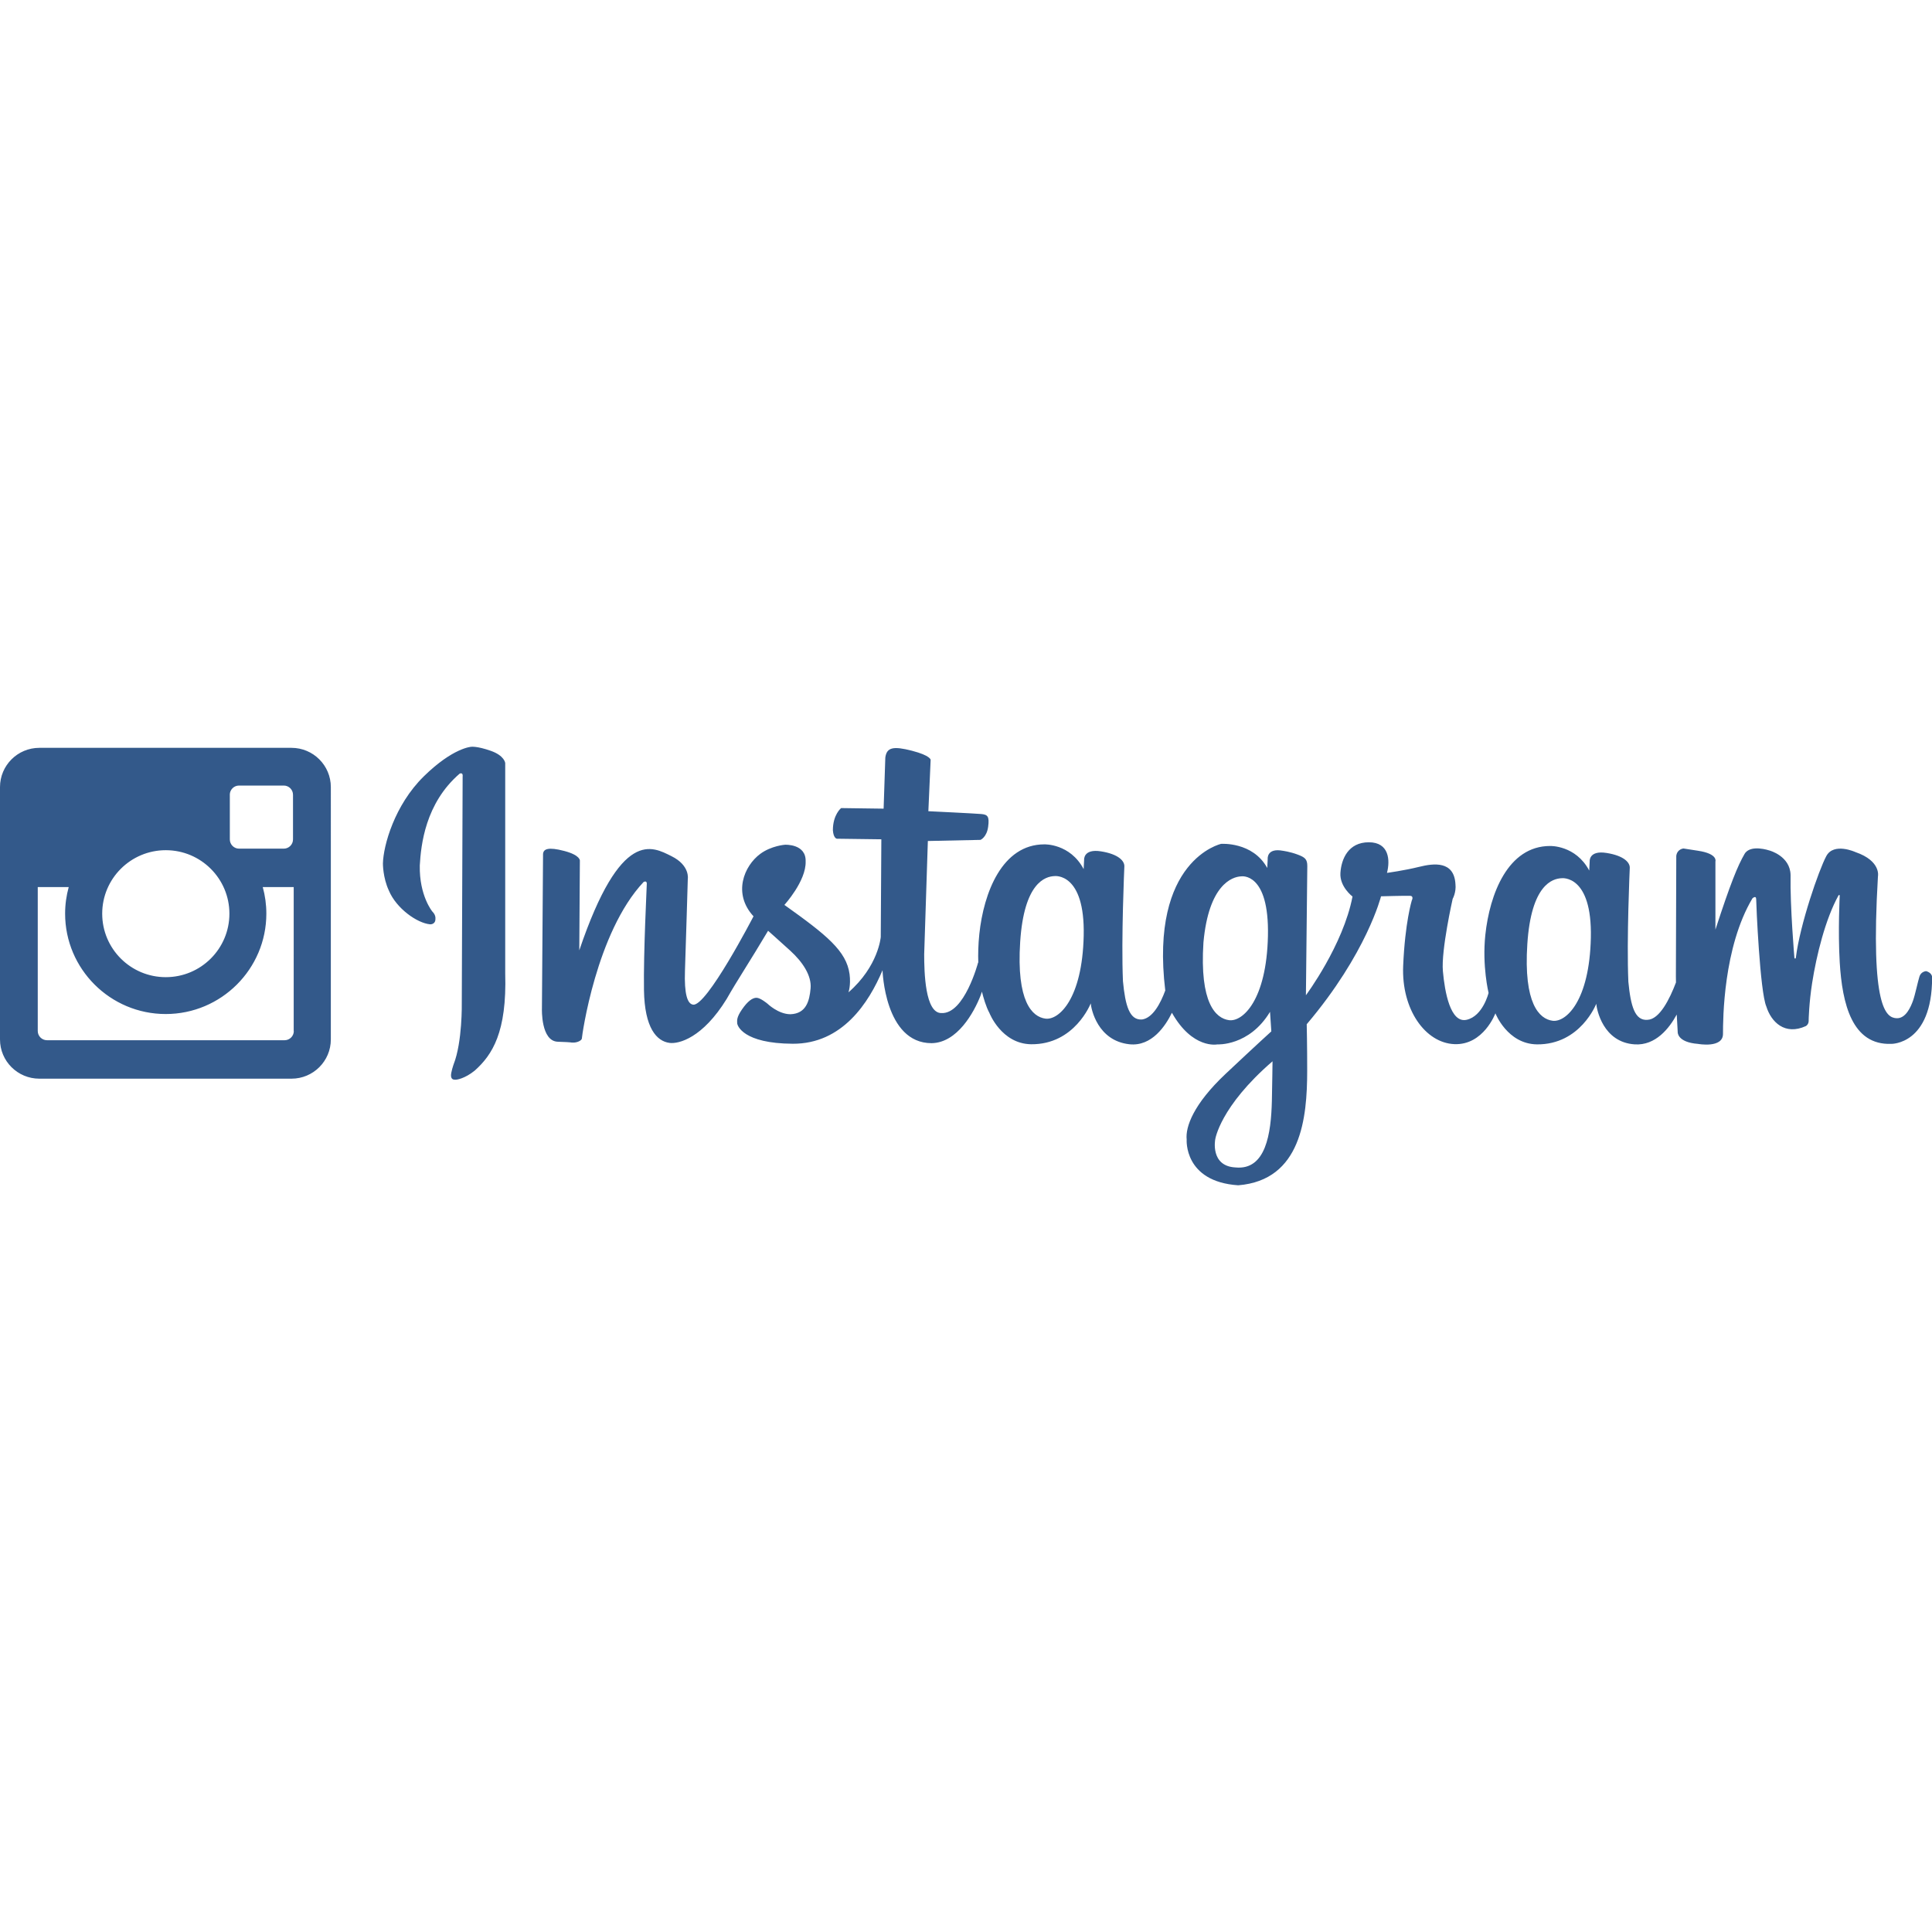
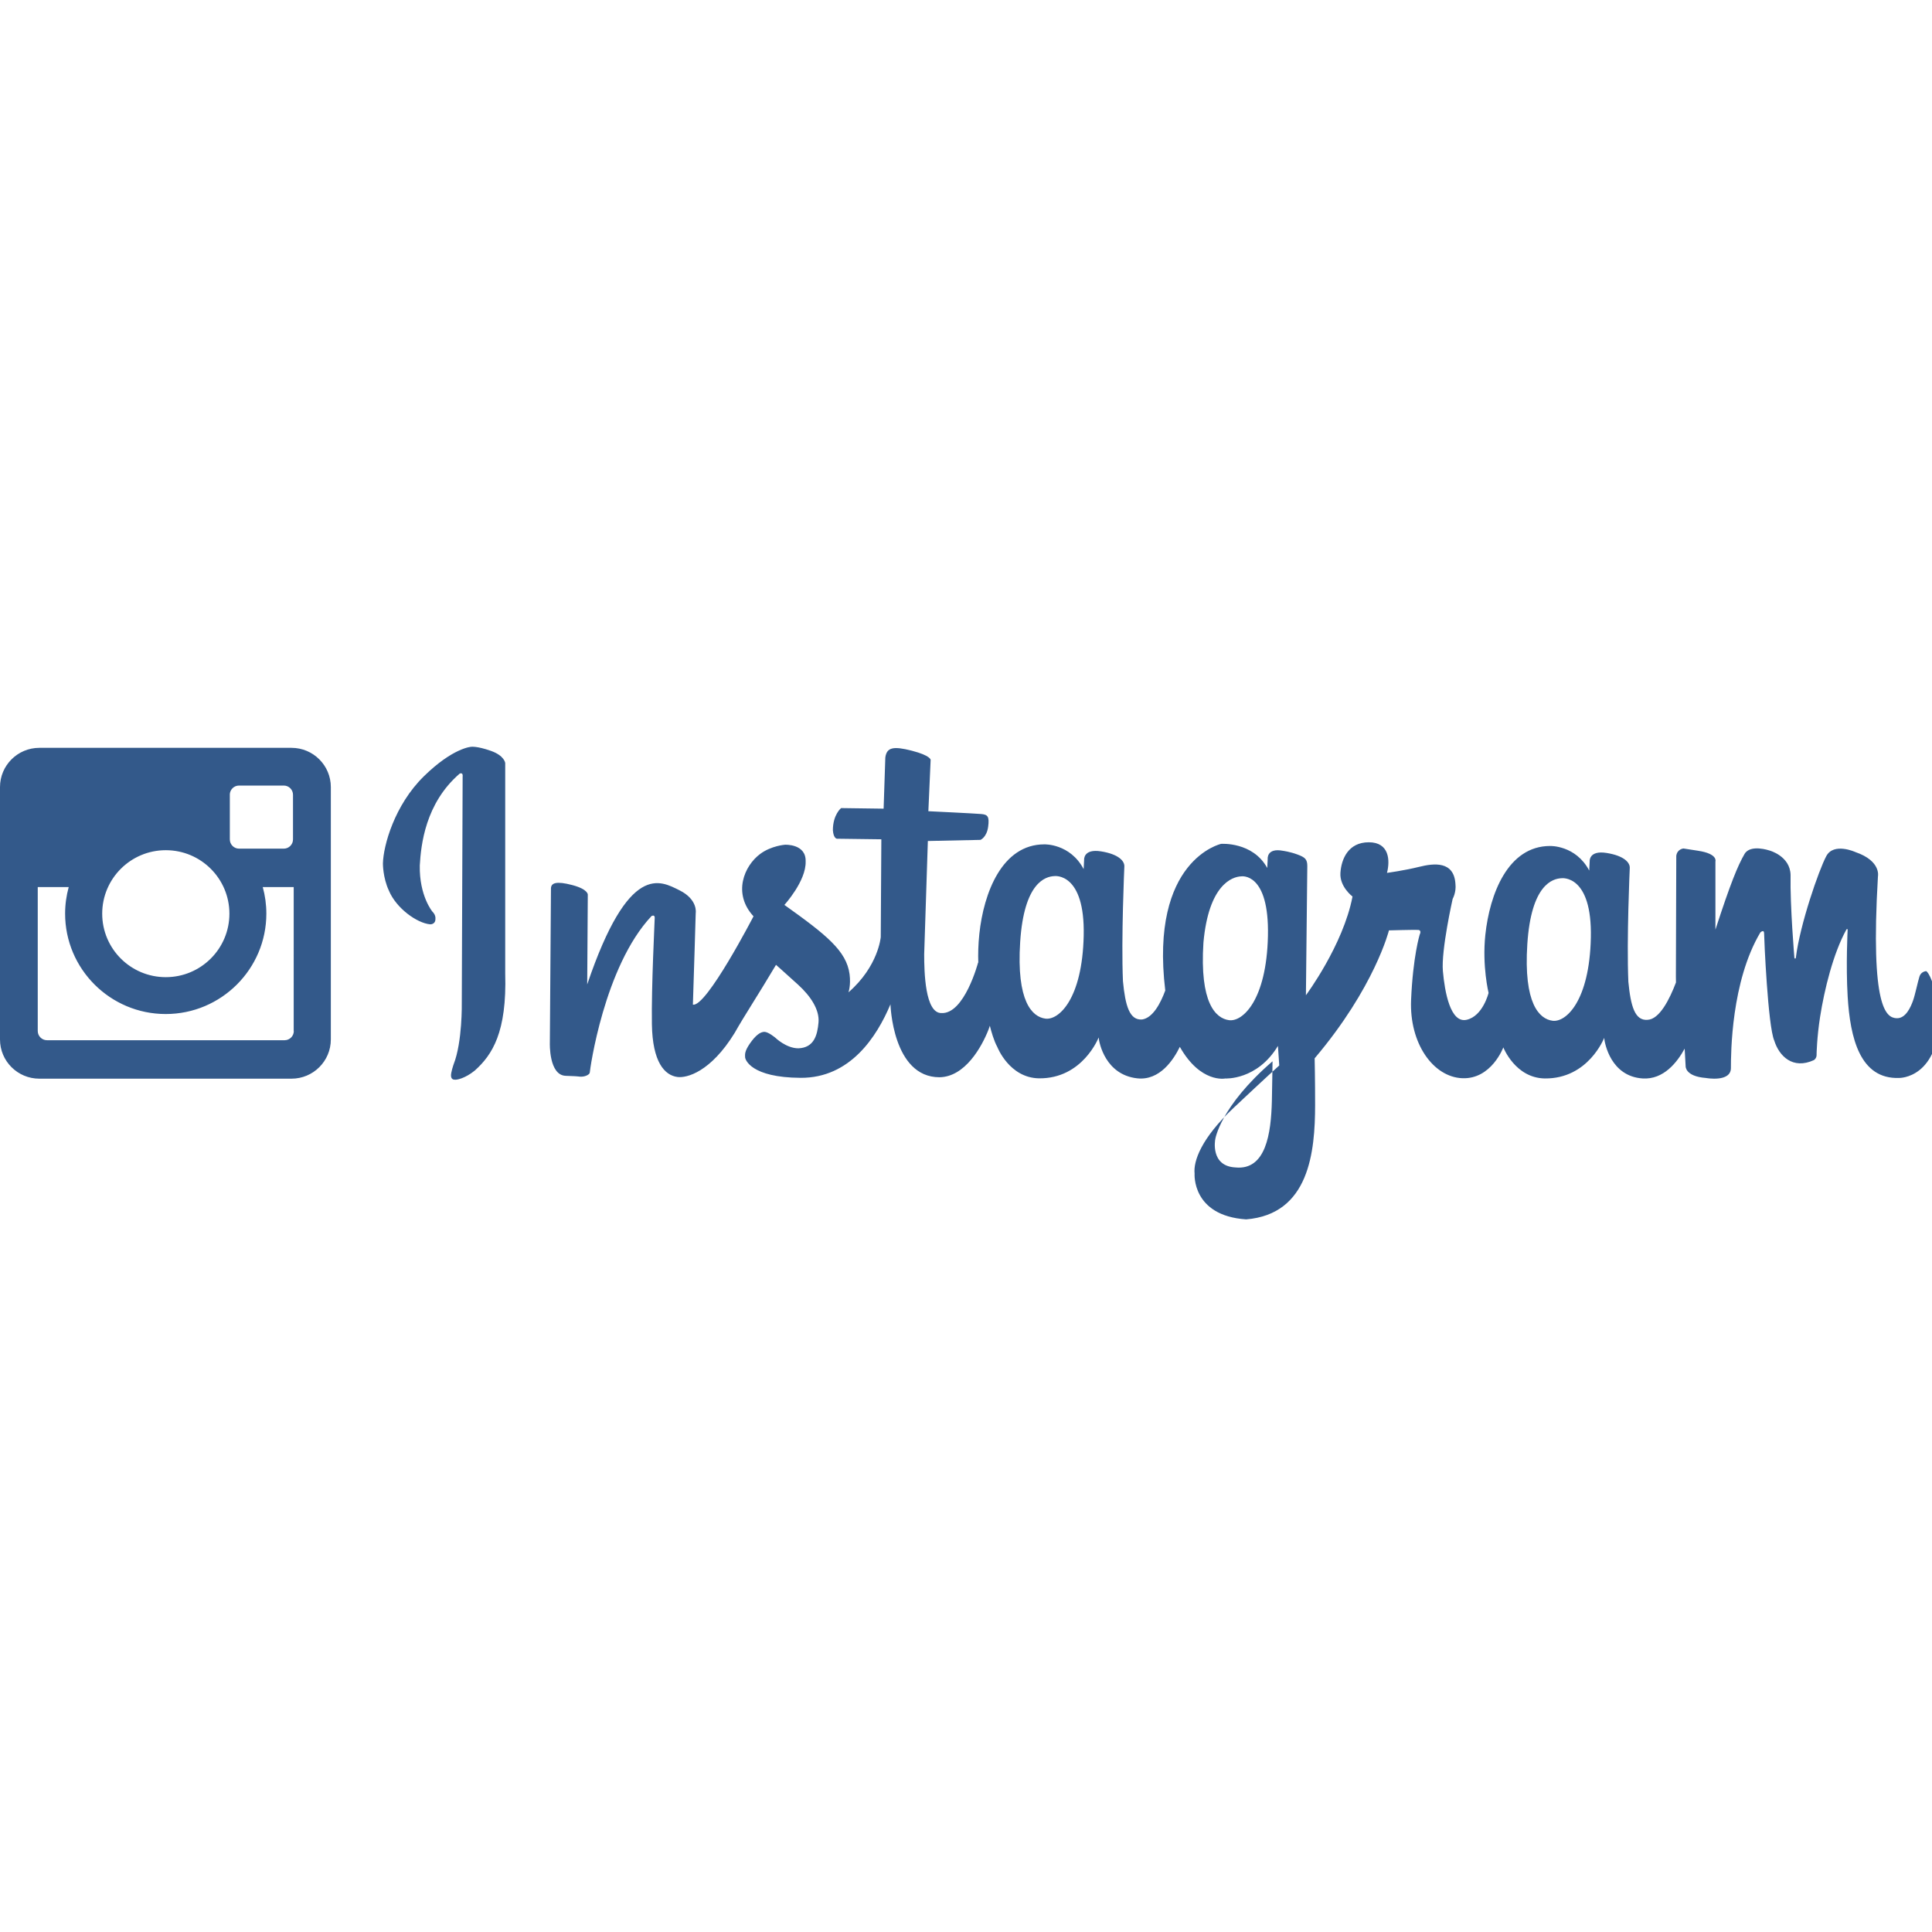
<svg xmlns="http://www.w3.org/2000/svg" version="1.0" id="Layer_1" x="0px" y="0px" viewBox="0 0 50 50" style="enable-background:new 0 0 50 50;" xml:space="preserve">
  <style type="text/css">
	.st0{fill:#33598A;}
</style>
-   <path id="XMLID_15_" class="st0" d="M7.544,19.354h-6.526C0.456,19.354,0,19.809,0,20.37v6.531  c0,0.561,0.456,1.015,1.018,1.015h6.526c0.562,0,1.018-0.455,1.018-1.015V20.37  C8.562,19.809,8.106,19.354,7.544,19.354z M5.947,20.569  c0-0.132,0.107-0.239,0.239-0.239h1.158c0.132,0,0.239,0.107,0.239,0.239v1.155  c0,0.132-0.107,0.239-0.239,0.239H6.187c-0.132,0-0.239-0.107-0.239-0.239V20.569z   M4.291,22.003c0.909,0,1.646,0.736,1.646,1.643s-0.737,1.643-1.646,1.643  s-1.646-0.735-1.646-1.643S3.382,22.003,4.291,22.003z M7.604,26.682  c0,0.132-0.107,0.239-0.239,0.239H1.217c-0.132,0-0.24-0.107-0.24-0.239V22.958  h0.801c-0.06,0.219-0.093,0.449-0.093,0.687c0,1.433,1.168,2.598,2.604,2.598  c1.436,0,2.604-1.166,2.604-2.598c0-0.238-0.032-0.468-0.093-0.687h0.801V26.682z   M49.848,25.133c0,0-0.132,0.007-0.173,0.14c-0.042,0.133-0.111,0.469-0.166,0.623  c-0.055,0.154-0.187,0.476-0.437,0.455c-0.25-0.021-0.672-0.245-0.471-3.669  c0,0,0.09-0.399-0.582-0.63c0,0-0.561-0.259-0.755,0.105  c-0.194,0.364-0.679,1.764-0.786,2.618c0,0-0.001,0.022-0.009,0.029  c-0.01,0.009-0.028,0.003-0.03-0.018c0,0-0.114-1.326-0.099-2.14  c-0.01-0.494-0.546-0.635-0.546-0.635s-0.494-0.17-0.645,0.089  c-0.177,0.305-0.364,0.761-0.754,1.959v-1.764c0,0,0.073-0.199-0.452-0.278  l-0.374-0.058c0,0-0.161,0.01-0.187,0.189l-0.01,3.119l0.002,0.159  c-0.163,0.43-0.426,0.958-0.738,0.967c-0.324,0.025-0.433-0.349-0.494-0.984  c-0.048-1.092,0.036-2.939,0.036-2.939c0.012-0.144-0.145-0.324-0.603-0.396  c-0.458-0.072-0.434,0.216-0.434,0.216l-0.012,0.24  c-0.35-0.66-1.013-0.636-1.013-0.636c-1.09,0-1.564,1.243-1.676,2.303  c-0.085,0.805,0.084,1.499,0.084,1.499s-0.145,0.6-0.567,0.696  s-0.567-0.72-0.615-1.259c-0.048-0.54,0.253-1.871,0.253-1.871  s0.096-0.168,0.072-0.384c-0.036-0.6-0.555-0.54-0.94-0.444  c-0.386,0.096-0.832,0.156-0.832,0.156c0.084-0.324,0.06-0.792-0.47-0.792  c-0.531,0-0.711,0.432-0.735,0.792c-0.024,0.36,0.313,0.612,0.313,0.612  c-0.241,1.26-1.206,2.555-1.206,2.555s0.036-3.162,0.036-3.342  s-0.06-0.228-0.253-0.3c-0.193-0.072-0.374-0.096-0.374-0.096  c-0.434-0.084-0.398,0.216-0.398,0.216l-0.012,0.228  c-0.374-0.684-1.194-0.624-1.194-0.624s-1.852,0.41-1.445,3.795  c-0.12,0.326-0.319,0.709-0.599,0.75c-0.325,0.026-0.435-0.352-0.496-0.991  c-0.048-1.1,0.036-2.961,0.036-2.961c0.012-0.145-0.145-0.326-0.605-0.399  c-0.46-0.073-0.436,0.218-0.436,0.218l-0.012,0.242  c-0.351-0.665-1.017-0.641-1.017-0.641c-1.094,0-1.57,1.252-1.683,2.32  c-0.029,0.279-0.034,0.528-0.027,0.735l-0.007,0.011c0,0-0.352,1.33-0.946,1.3  c-0.425,0.007-0.447-1.065-0.447-1.521l0.095-2.932L25.375,21.736  c0,0,0.161-0.066,0.198-0.338c0.037-0.272-0.015-0.316-0.176-0.331  c-0.161-0.015-1.371-0.073-1.371-0.073l0.059-1.33c0,0,0-0.11-0.484-0.235  c-0.484-0.125-0.653-0.088-0.689,0.176c-0.007,0.184-0.044,1.323-0.044,1.323  l-1.1-0.015c0,0-0.213,0.169-0.213,0.573c0.015,0.213,0.103,0.22,0.103,0.22  l1.151,0.015l-0.015,2.528c0,0-0.059,0.757-0.836,1.433  c0,0,0.066-0.181,0.029-0.47c-0.081-0.602-0.594-1.014-1.687-1.793  c0,0,0.565-0.617,0.55-1.124c0.015-0.463-0.535-0.433-0.535-0.433  s-0.351,0.024-0.638,0.235c-0.422,0.311-0.719,1.029-0.176,1.617  c0,0-1.225,2.366-1.569,2.285c-0.139-0.022-0.227-0.264-0.205-0.882  c0.022-0.617,0.073-2.366,0.073-2.366s0.066-0.353-0.425-0.595  c-0.491-0.242-1.305-0.742-2.383,2.439l0.015-2.322c0,0,0.015-0.14-0.403-0.25  c-0.418-0.11-0.543-0.052-0.55,0.081l-0.029,4.004c0,0-0.029,0.838,0.411,0.852  c0.44,0.015,0.293,0.022,0.403,0.022c0.11,0,0.22-0.059,0.22-0.11  s0.367-2.74,1.599-4.048c0,0,0.081-0.044,0.081,0.044  c0,0.088-0.088,1.771-0.073,2.755c0.015,0.985,0.33,1.323,0.66,1.367  c0.239,0.032,0.858-0.125,1.481-1.139c0.257-0.456,0.609-0.984,1.071-1.763  c0,0,0.249,0.22,0.572,0.514c0.323,0.294,0.557,0.647,0.528,0.977  c-0.029,0.331-0.117,0.654-0.521,0.669c-0.315,0-0.594-0.272-0.594-0.272  s-0.183-0.154-0.286-0.154c-0.103,0-0.227,0.088-0.374,0.301  c-0.147,0.213-0.125,0.287-0.125,0.353c0,0.066,0.154,0.529,1.437,0.536  c1.283,0.007,1.973-1.065,2.325-1.903c0,0,0.051,1.888,1.269,1.888  c0.663-0.01,1.094-0.788,1.269-1.234c0.015-0.038,0.025-0.07,0.034-0.099  c0.036,0.144,0.105,0.39,0.194,0.551c0,0,0.309,0.798,1.078,0.81  c1.132,0.012,1.544-1.058,1.544-1.058c0.012,0.145,0.176,0.967,0.999,1.058  c0.586,0.065,0.944-0.49,1.102-0.815c0.536,0.949,1.174,0.819,1.174,0.819  s0.826,0.051,1.365-0.843l0.034,0.506c0,0-0.337,0.303-1.18,1.096  c-0.843,0.792-1.045,1.382-1.011,1.702c0,0-0.08,1.09,1.334,1.185  c1.634-0.132,1.784-1.75,1.785-2.957c0.001-0.638-0.012-1.211-0.012-1.211  c1.556-1.835,1.923-3.311,1.923-3.311s0.651-0.018,0.754-0.012  c0.103,0.006,0.042,0.12,0.042,0.12s-0.175,0.564-0.223,1.691  c-0.048,1.128,0.573,1.997,1.326,2.027c0.754,0.03,1.061-0.798,1.061-0.798  s0.307,0.792,1.073,0.804c1.128,0.012,1.537-1.05,1.537-1.05  c0.012,0.144,0.172,0.996,0.995,1.05c0.544,0.035,0.897-0.421,1.088-0.772  l0.025,0.452c0,0-0.021,0.266,0.527,0.308c0,0,0.645,0.119,0.645-0.259  c0-0.378,0.007-2.24,0.762-3.508c0,0,0.097-0.091,0.097,0.028  s0.097,2.394,0.263,2.772c0.125,0.399,0.478,0.756,1.026,0.504  c0.083-0.056,0.069-0.154,0.069-0.154s0.008-0.437,0.09-0.959  c0.112-0.719,0.342-1.649,0.679-2.261c0.028-0.042,0.035,0,0.035,0  s-0.048,0.907,0,1.722c0.064,1.084,0.322,2.15,1.331,2.114  c0,0,1.06,0.028,1.06-1.722C50,25.168,49.848,25.133,49.848,25.133z M27.056,26.362  c-0.345-0.045-0.754-0.444-0.654-1.985c0.1-1.541,0.654-1.695,0.89-1.704  c0,0,0.79-0.1,0.754,1.541C28.01,25.855,27.401,26.407,27.056,26.362z   M31.809,26.402c-0.351-0.046-0.765-0.45-0.664-2.011  c0.136-1.492,0.739-1.702,0.979-1.711c0,0,0.727-0.117,0.69,1.546  C32.777,25.888,32.159,26.448,31.809,26.402z M32.916,28.494  c-0.021,0.84-0.154,1.799-0.944,1.719c-0.657-0.034-0.522-0.725-0.522-0.725  s0.118-0.843,1.483-2.022C32.932,27.466,32.926,28.098,32.916,28.494z   M40.181,26.417c-0.345-0.045-0.754-0.444-0.654-1.985  c0.1-1.541,0.654-1.695,0.89-1.704c0,0,0.79-0.1,0.754,1.541  C41.135,25.909,40.526,26.462,40.181,26.417z M12.701,19.431  c-0.359-0.126-0.506-0.104-0.506-0.104s-0.47,0.022-1.228,0.766  c-0.758,0.744-1.046,1.791-1.057,2.252c0,0-0.004,0.366,0.155,0.705  c0.192,0.459,0.728,0.84,1.065,0.871c0,0,0.139,0.011,0.139-0.139  c0.011-0.111-0.078-0.189-0.078-0.189s-0.342-0.407-0.327-1.195  c0.03-0.525,0.14-1.61,1.035-2.379c0.092-0.033,0.074,0.074,0.074,0.074  l-0.022,5.864c0,0,0.018,1.006-0.211,1.587c0,0-0.078,0.222-0.067,0.307  c0.011,0.085,0.059,0.092,0.122,0.092c0.026,0,0.233-0.027,0.492-0.237  c0.455-0.407,0.833-0.993,0.788-2.516v-5.443  C13.075,19.749,13.06,19.557,12.701,19.431z" />
+   <path id="XMLID_15_" class="st0" d="M7.544,19.354h-6.526C0.456,19.354,0,19.809,0,20.37v6.531  c0,0.561,0.456,1.015,1.018,1.015h6.526c0.562,0,1.018-0.455,1.018-1.015V20.37  C8.562,19.809,8.106,19.354,7.544,19.354z M5.947,20.569  c0-0.132,0.107-0.239,0.239-0.239h1.158c0.132,0,0.239,0.107,0.239,0.239v1.155  c0,0.132-0.107,0.239-0.239,0.239H6.187c-0.132,0-0.239-0.107-0.239-0.239V20.569z   M4.291,22.003c0.909,0,1.646,0.736,1.646,1.643s-0.737,1.643-1.646,1.643  s-1.646-0.735-1.646-1.643S3.382,22.003,4.291,22.003z M7.604,26.682  c0,0.132-0.107,0.239-0.239,0.239H1.217c-0.132,0-0.24-0.107-0.24-0.239V22.958  h0.801c-0.06,0.219-0.093,0.449-0.093,0.687c0,1.433,1.168,2.598,2.604,2.598  c1.436,0,2.604-1.166,2.604-2.598c0-0.238-0.032-0.468-0.093-0.687h0.801V26.682z   M49.848,25.133c0,0-0.132,0.007-0.173,0.14c-0.042,0.133-0.111,0.469-0.166,0.623  c-0.055,0.154-0.187,0.476-0.437,0.455c-0.25-0.021-0.672-0.245-0.471-3.669  c0,0,0.09-0.399-0.582-0.63c0,0-0.561-0.259-0.755,0.105  c-0.194,0.364-0.679,1.764-0.786,2.618c0,0-0.001,0.022-0.009,0.029  c-0.01,0.009-0.028,0.003-0.03-0.018c0,0-0.114-1.326-0.099-2.14  c-0.01-0.494-0.546-0.635-0.546-0.635s-0.494-0.17-0.645,0.089  c-0.177,0.305-0.364,0.761-0.754,1.959v-1.764c0,0,0.073-0.199-0.452-0.278  l-0.374-0.058c0,0-0.161,0.01-0.187,0.189l-0.01,3.119l0.002,0.159  c-0.163,0.43-0.426,0.958-0.738,0.967c-0.324,0.025-0.433-0.349-0.494-0.984  c-0.048-1.092,0.036-2.939,0.036-2.939c0.012-0.144-0.145-0.324-0.603-0.396  c-0.458-0.072-0.434,0.216-0.434,0.216l-0.012,0.24  c-0.35-0.66-1.013-0.636-1.013-0.636c-1.09,0-1.564,1.243-1.676,2.303  c-0.085,0.805,0.084,1.499,0.084,1.499s-0.145,0.6-0.567,0.696  s-0.567-0.72-0.615-1.259c-0.048-0.54,0.253-1.871,0.253-1.871  s0.096-0.168,0.072-0.384c-0.036-0.6-0.555-0.54-0.94-0.444  c-0.386,0.096-0.832,0.156-0.832,0.156c0.084-0.324,0.06-0.792-0.47-0.792  c-0.531,0-0.711,0.432-0.735,0.792c-0.024,0.36,0.313,0.612,0.313,0.612  c-0.241,1.26-1.206,2.555-1.206,2.555s0.036-3.162,0.036-3.342  s-0.06-0.228-0.253-0.3c-0.193-0.072-0.374-0.096-0.374-0.096  c-0.434-0.084-0.398,0.216-0.398,0.216l-0.012,0.228  c-0.374-0.684-1.194-0.624-1.194-0.624s-1.852,0.41-1.445,3.795  c-0.12,0.326-0.319,0.709-0.599,0.75c-0.325,0.026-0.435-0.352-0.496-0.991  c-0.048-1.1,0.036-2.961,0.036-2.961c0.012-0.145-0.145-0.326-0.605-0.399  c-0.46-0.073-0.436,0.218-0.436,0.218l-0.012,0.242  c-0.351-0.665-1.017-0.641-1.017-0.641c-1.094,0-1.57,1.252-1.683,2.32  c-0.029,0.279-0.034,0.528-0.027,0.735l-0.007,0.011c0,0-0.352,1.33-0.946,1.3  c-0.425,0.007-0.447-1.065-0.447-1.521l0.095-2.932L25.375,21.736  c0,0,0.161-0.066,0.198-0.338c0.037-0.272-0.015-0.316-0.176-0.331  c-0.161-0.015-1.371-0.073-1.371-0.073l0.059-1.33c0,0,0-0.11-0.484-0.235  c-0.484-0.125-0.653-0.088-0.689,0.176c-0.007,0.184-0.044,1.323-0.044,1.323  l-1.1-0.015c0,0-0.213,0.169-0.213,0.573c0.015,0.213,0.103,0.22,0.103,0.22  l1.151,0.015l-0.015,2.528c0,0-0.059,0.757-0.836,1.433  c0,0,0.066-0.181,0.029-0.47c-0.081-0.602-0.594-1.014-1.687-1.793  c0,0,0.565-0.617,0.55-1.124c0.015-0.463-0.535-0.433-0.535-0.433  s-0.351,0.024-0.638,0.235c-0.422,0.311-0.719,1.029-0.176,1.617  c0,0-1.225,2.366-1.569,2.285c0.022-0.617,0.073-2.366,0.073-2.366s0.066-0.353-0.425-0.595  c-0.491-0.242-1.305-0.742-2.383,2.439l0.015-2.322c0,0,0.015-0.14-0.403-0.25  c-0.418-0.11-0.543-0.052-0.55,0.081l-0.029,4.004c0,0-0.029,0.838,0.411,0.852  c0.44,0.015,0.293,0.022,0.403,0.022c0.11,0,0.22-0.059,0.22-0.11  s0.367-2.74,1.599-4.048c0,0,0.081-0.044,0.081,0.044  c0,0.088-0.088,1.771-0.073,2.755c0.015,0.985,0.33,1.323,0.66,1.367  c0.239,0.032,0.858-0.125,1.481-1.139c0.257-0.456,0.609-0.984,1.071-1.763  c0,0,0.249,0.22,0.572,0.514c0.323,0.294,0.557,0.647,0.528,0.977  c-0.029,0.331-0.117,0.654-0.521,0.669c-0.315,0-0.594-0.272-0.594-0.272  s-0.183-0.154-0.286-0.154c-0.103,0-0.227,0.088-0.374,0.301  c-0.147,0.213-0.125,0.287-0.125,0.353c0,0.066,0.154,0.529,1.437,0.536  c1.283,0.007,1.973-1.065,2.325-1.903c0,0,0.051,1.888,1.269,1.888  c0.663-0.01,1.094-0.788,1.269-1.234c0.015-0.038,0.025-0.07,0.034-0.099  c0.036,0.144,0.105,0.39,0.194,0.551c0,0,0.309,0.798,1.078,0.81  c1.132,0.012,1.544-1.058,1.544-1.058c0.012,0.145,0.176,0.967,0.999,1.058  c0.586,0.065,0.944-0.49,1.102-0.815c0.536,0.949,1.174,0.819,1.174,0.819  s0.826,0.051,1.365-0.843l0.034,0.506c0,0-0.337,0.303-1.18,1.096  c-0.843,0.792-1.045,1.382-1.011,1.702c0,0-0.08,1.09,1.334,1.185  c1.634-0.132,1.784-1.75,1.785-2.957c0.001-0.638-0.012-1.211-0.012-1.211  c1.556-1.835,1.923-3.311,1.923-3.311s0.651-0.018,0.754-0.012  c0.103,0.006,0.042,0.12,0.042,0.12s-0.175,0.564-0.223,1.691  c-0.048,1.128,0.573,1.997,1.326,2.027c0.754,0.03,1.061-0.798,1.061-0.798  s0.307,0.792,1.073,0.804c1.128,0.012,1.537-1.05,1.537-1.05  c0.012,0.144,0.172,0.996,0.995,1.05c0.544,0.035,0.897-0.421,1.088-0.772  l0.025,0.452c0,0-0.021,0.266,0.527,0.308c0,0,0.645,0.119,0.645-0.259  c0-0.378,0.007-2.24,0.762-3.508c0,0,0.097-0.091,0.097,0.028  s0.097,2.394,0.263,2.772c0.125,0.399,0.478,0.756,1.026,0.504  c0.083-0.056,0.069-0.154,0.069-0.154s0.008-0.437,0.09-0.959  c0.112-0.719,0.342-1.649,0.679-2.261c0.028-0.042,0.035,0,0.035,0  s-0.048,0.907,0,1.722c0.064,1.084,0.322,2.15,1.331,2.114  c0,0,1.06,0.028,1.06-1.722C50,25.168,49.848,25.133,49.848,25.133z M27.056,26.362  c-0.345-0.045-0.754-0.444-0.654-1.985c0.1-1.541,0.654-1.695,0.89-1.704  c0,0,0.79-0.1,0.754,1.541C28.01,25.855,27.401,26.407,27.056,26.362z   M31.809,26.402c-0.351-0.046-0.765-0.45-0.664-2.011  c0.136-1.492,0.739-1.702,0.979-1.711c0,0,0.727-0.117,0.69,1.546  C32.777,25.888,32.159,26.448,31.809,26.402z M32.916,28.494  c-0.021,0.84-0.154,1.799-0.944,1.719c-0.657-0.034-0.522-0.725-0.522-0.725  s0.118-0.843,1.483-2.022C32.932,27.466,32.926,28.098,32.916,28.494z   M40.181,26.417c-0.345-0.045-0.754-0.444-0.654-1.985  c0.1-1.541,0.654-1.695,0.89-1.704c0,0,0.79-0.1,0.754,1.541  C41.135,25.909,40.526,26.462,40.181,26.417z M12.701,19.431  c-0.359-0.126-0.506-0.104-0.506-0.104s-0.47,0.022-1.228,0.766  c-0.758,0.744-1.046,1.791-1.057,2.252c0,0-0.004,0.366,0.155,0.705  c0.192,0.459,0.728,0.84,1.065,0.871c0,0,0.139,0.011,0.139-0.139  c0.011-0.111-0.078-0.189-0.078-0.189s-0.342-0.407-0.327-1.195  c0.03-0.525,0.14-1.61,1.035-2.379c0.092-0.033,0.074,0.074,0.074,0.074  l-0.022,5.864c0,0,0.018,1.006-0.211,1.587c0,0-0.078,0.222-0.067,0.307  c0.011,0.085,0.059,0.092,0.122,0.092c0.026,0,0.233-0.027,0.492-0.237  c0.455-0.407,0.833-0.993,0.788-2.516v-5.443  C13.075,19.749,13.06,19.557,12.701,19.431z" />
</svg>